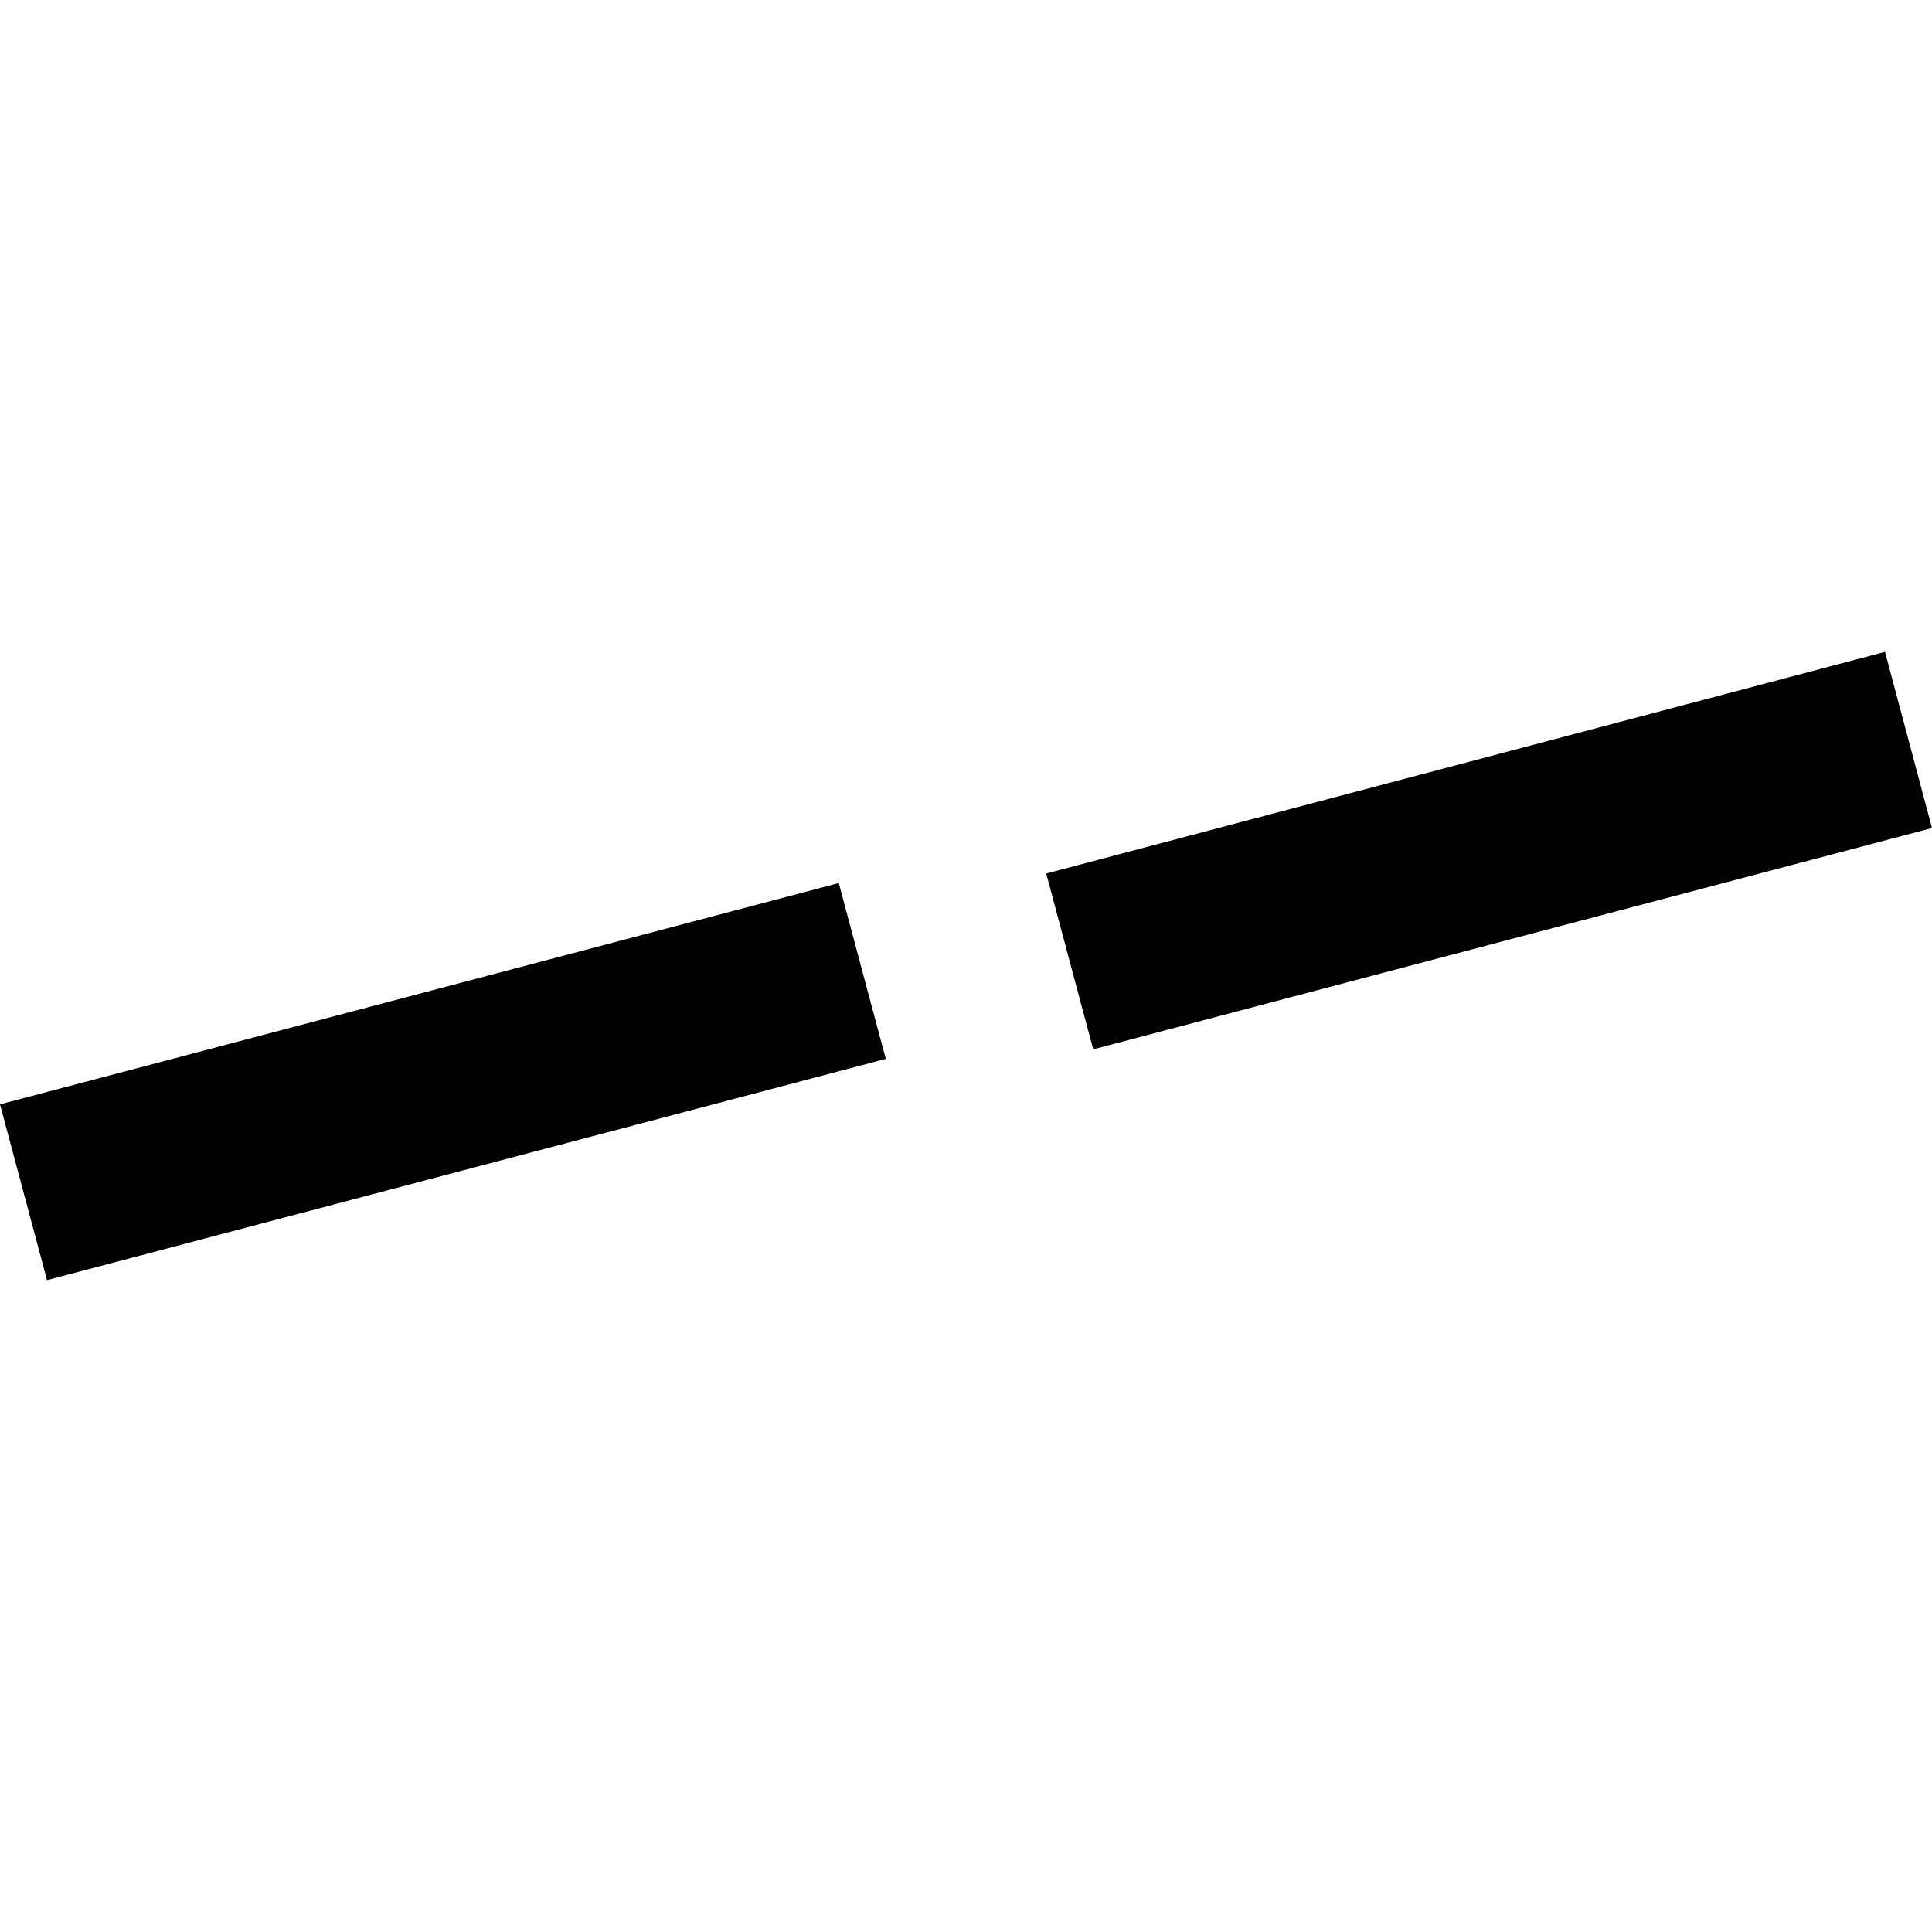
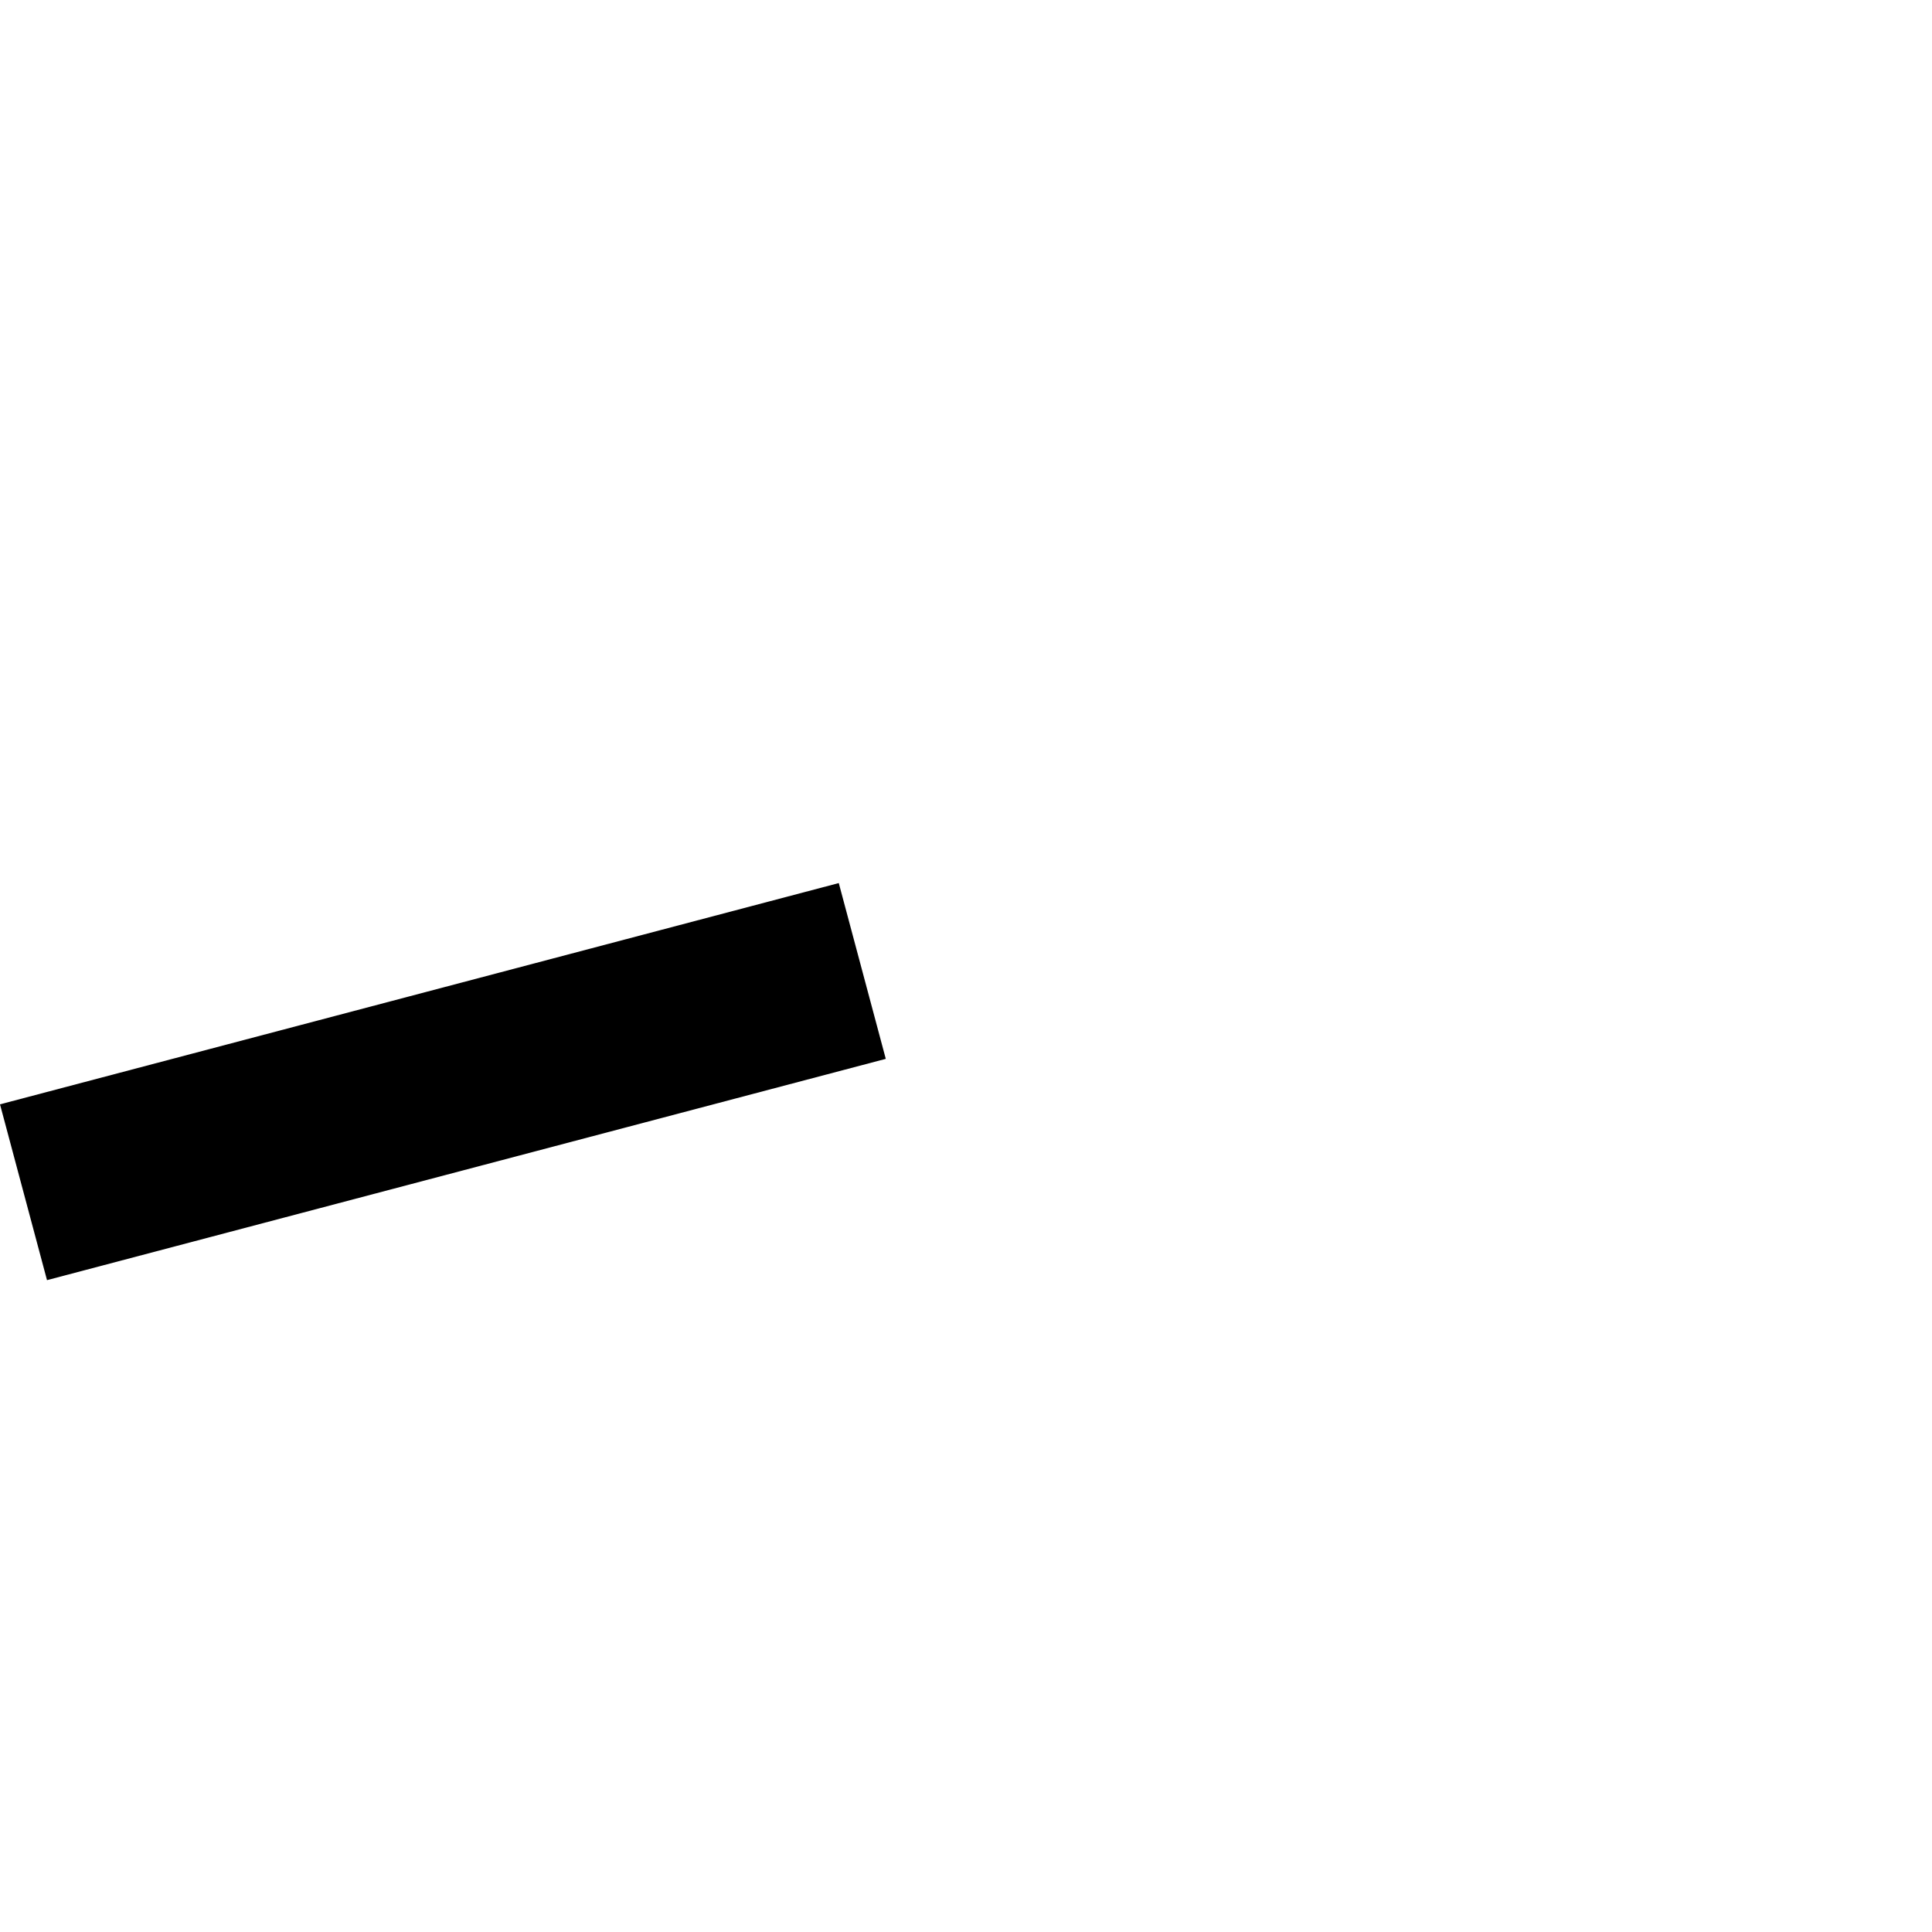
<svg xmlns="http://www.w3.org/2000/svg" height="288pt" version="1.1" viewBox="0 0 288 288" width="288pt">
  <defs>
    <style type="text/css">
*{stroke-linecap:butt;stroke-linejoin:round;}
  </style>
  </defs>
  <g id="figure_1">
    <g id="patch_1">
-       <path d="M 0 288  L 288 288  L 288 0  L 0 0  z " style="fill:none;opacity:0;" />
-     </g>
+       </g>
    <g id="axes_1">
      <g id="PatchCollection_1">
-         <path clip-path="url(#pae168b62bb)" d="M 155.958 130.215  L 280.993 97.171  L 288 123.435  L 162.965 156.421  L 155.958 130.215  " />
-         <path clip-path="url(#pae168b62bb)" d="M -0 164.623  L 125.035 131.637  L 132.042 157.843  L 7.007 190.829  L -0 164.623  " />
+         <path clip-path="url(#pae168b62bb)" d="M -0 164.623  L 125.035 131.637  L 132.042 157.843  L 7.007 190.829  " />
      </g>
    </g>
  </g>
  <defs>
    <clipPath id="pae168b62bb">
      <rect height="93.657" width="288" x="0" y="97.171" />
    </clipPath>
  </defs>
</svg>